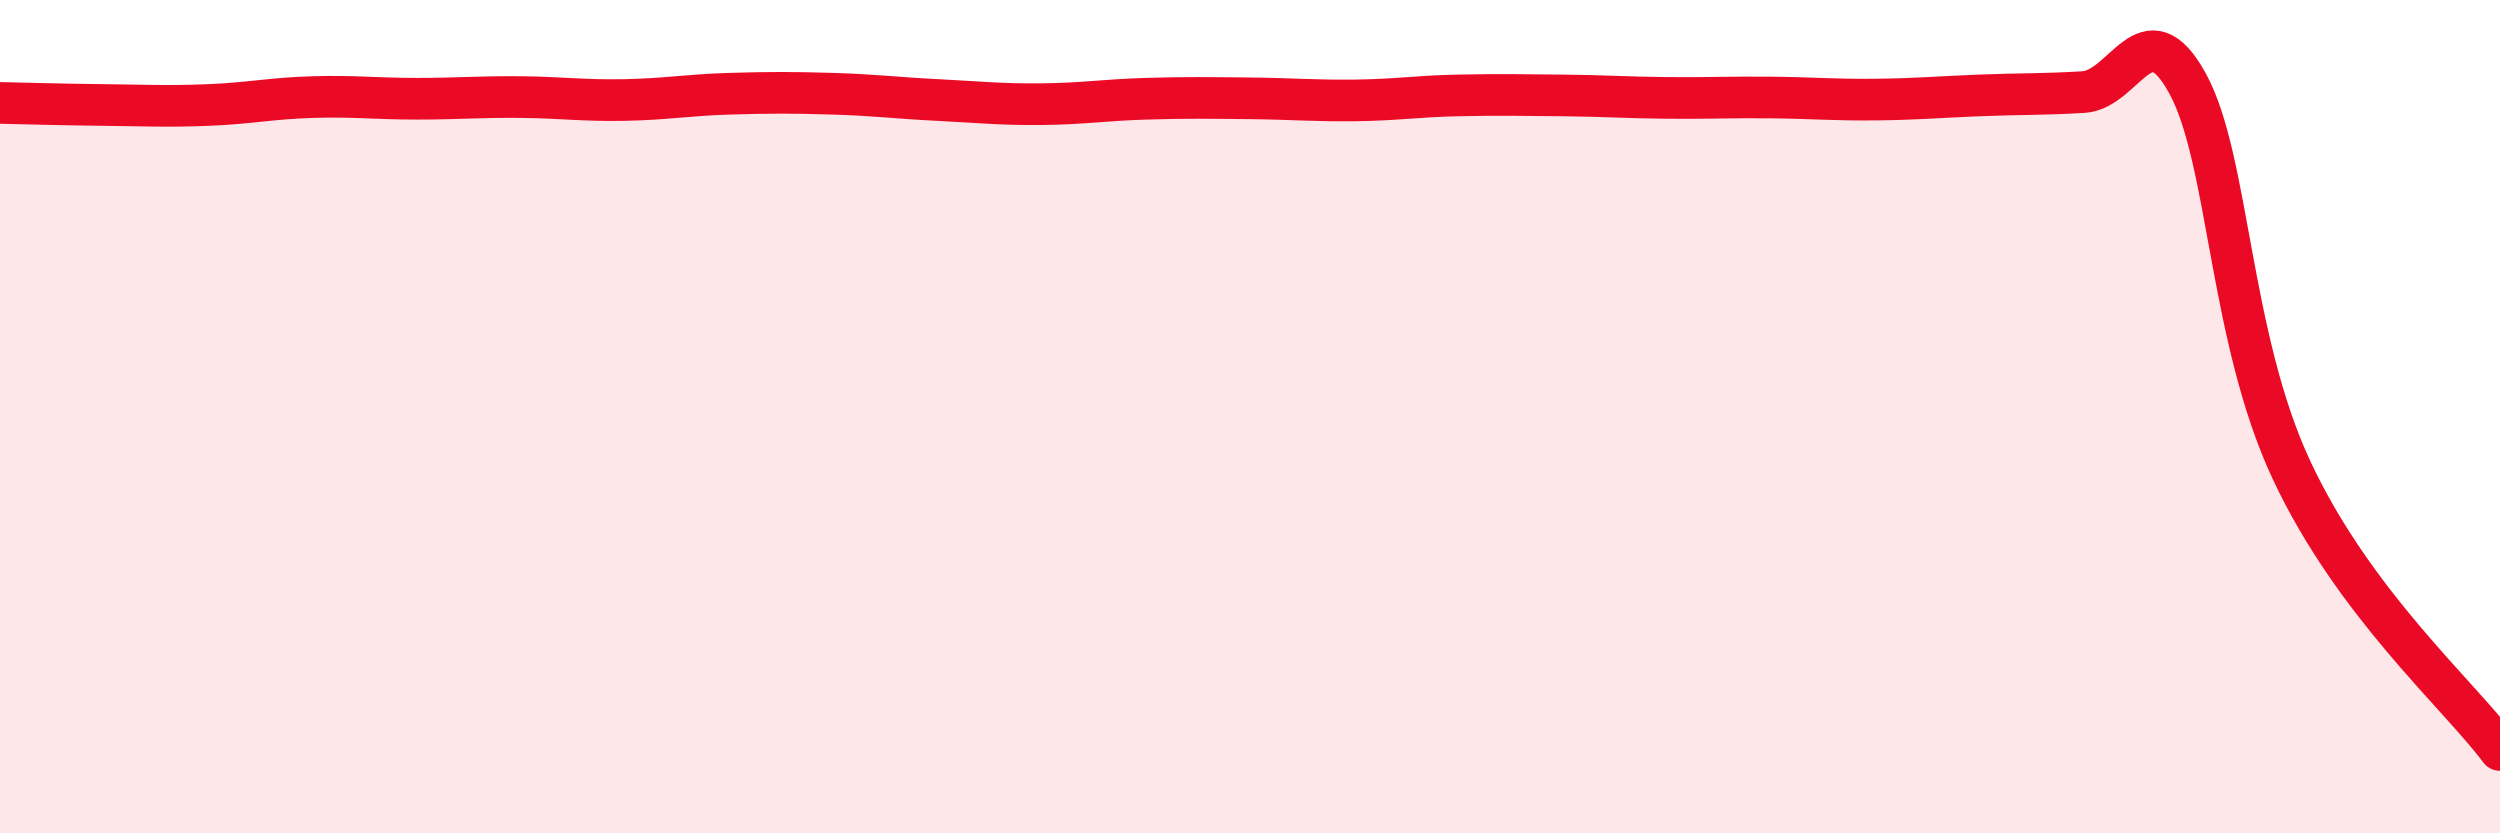
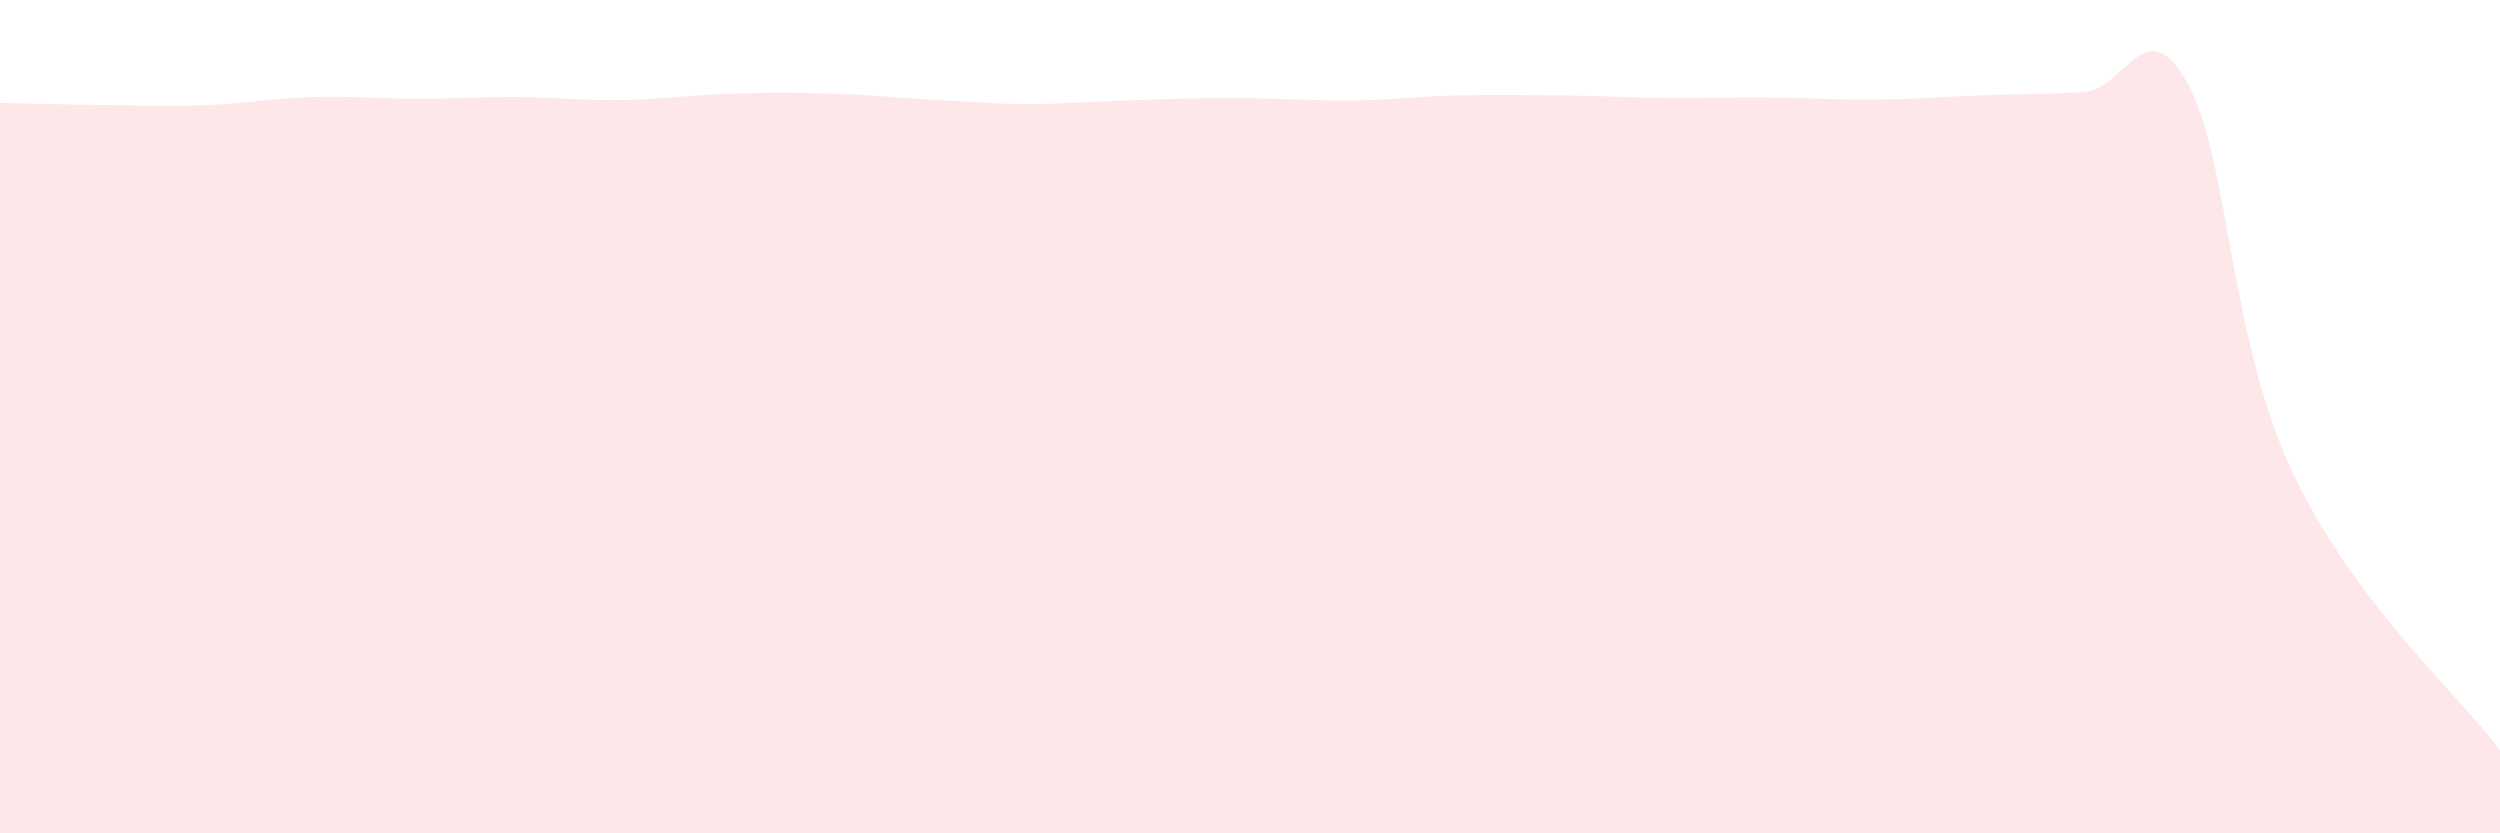
<svg xmlns="http://www.w3.org/2000/svg" width="60" height="20" viewBox="0 0 60 20">
-   <path d="M 0,2.47 C 0.5,2.48 1.5,2.51 2.5,2.52 C 3.5,2.53 4,2.56 5,2.52 C 6,2.48 6.5,2.36 7.5,2.33 C 8.5,2.3 9,2.37 10,2.37 C 11,2.37 11.5,2.32 12.5,2.33 C 13.5,2.34 14,2.42 15,2.4 C 16,2.38 16.5,2.28 17.5,2.25 C 18.5,2.22 19,2.22 20,2.25 C 21,2.28 21.5,2.35 22.5,2.4 C 23.5,2.45 24,2.51 25,2.5 C 26,2.49 26.5,2.4 27.5,2.37 C 28.5,2.34 29,2.35 30,2.36 C 31,2.37 31.5,2.42 32.5,2.41 C 33.5,2.4 34,2.31 35,2.29 C 36,2.27 36.5,2.28 37.5,2.29 C 38.5,2.3 39,2.34 40,2.35 C 41,2.36 41.5,2.33 42.5,2.34 C 43.5,2.35 44,2.4 45,2.39 C 46,2.38 46.5,2.33 47.5,2.29 C 48.5,2.25 49,2.27 50,2.21 C 51,2.15 51.5,0.18 52.5,2 C 53.5,3.82 53.5,8.09 55,11.29 C 56.5,14.49 59,16.66 60,18L60 20L0 20Z" fill="#EB0A25" opacity="0.1" stroke-linecap="round" stroke-linejoin="round" />
-   <path d="M 0,2.47 C 0.5,2.48 1.5,2.51 2.5,2.52 C 3.5,2.53 4,2.56 5,2.52 C 6,2.48 6.5,2.36 7.5,2.33 C 8.5,2.3 9,2.37 10,2.37 C 11,2.37 11.5,2.32 12.5,2.33 C 13.5,2.34 14,2.42 15,2.4 C 16,2.38 16.5,2.28 17.5,2.25 C 18.5,2.22 19,2.22 20,2.25 C 21,2.28 21.5,2.35 22.5,2.4 C 23.5,2.45 24,2.51 25,2.5 C 26,2.49 26.5,2.4 27.5,2.37 C 28.5,2.34 29,2.35 30,2.36 C 31,2.37 31.5,2.42 32.5,2.41 C 33.5,2.4 34,2.31 35,2.29 C 36,2.27 36.5,2.28 37.5,2.29 C 38.5,2.3 39,2.34 40,2.35 C 41,2.36 41.5,2.33 42.5,2.34 C 43.5,2.35 44,2.4 45,2.39 C 46,2.38 46.5,2.33 47.5,2.29 C 48.5,2.25 49,2.27 50,2.21 C 51,2.15 51.5,0.18 52.5,2 C 53.5,3.82 53.5,8.09 55,11.29 C 56.5,14.49 59,16.66 60,18" stroke="#EB0A25" stroke-width="1" fill="none" stroke-linecap="round" stroke-linejoin="round" />
+   <path d="M 0,2.47 C 0.5,2.48 1.5,2.51 2.5,2.52 C 3.5,2.53 4,2.56 5,2.52 C 6,2.48 6.5,2.36 7.5,2.33 C 8.5,2.3 9,2.37 10,2.37 C 11,2.37 11.5,2.32 12.5,2.33 C 13.5,2.34 14,2.42 15,2.4 C 16,2.38 16.5,2.28 17.5,2.25 C 18.5,2.22 19,2.22 20,2.25 C 21,2.28 21.5,2.35 22.5,2.4 C 23.5,2.45 24,2.51 25,2.5 C 28.5,2.34 29,2.35 30,2.36 C 31,2.37 31.5,2.42 32.5,2.41 C 33.5,2.4 34,2.31 35,2.29 C 36,2.27 36.5,2.28 37.5,2.29 C 38.5,2.3 39,2.34 40,2.35 C 41,2.36 41.5,2.33 42.5,2.34 C 43.5,2.35 44,2.4 45,2.39 C 46,2.38 46.5,2.33 47.5,2.29 C 48.5,2.25 49,2.27 50,2.21 C 51,2.15 51.5,0.18 52.5,2 C 53.5,3.82 53.5,8.09 55,11.29 C 56.5,14.49 59,16.66 60,18L60 20L0 20Z" fill="#EB0A25" opacity="0.1" stroke-linecap="round" stroke-linejoin="round" />
</svg>